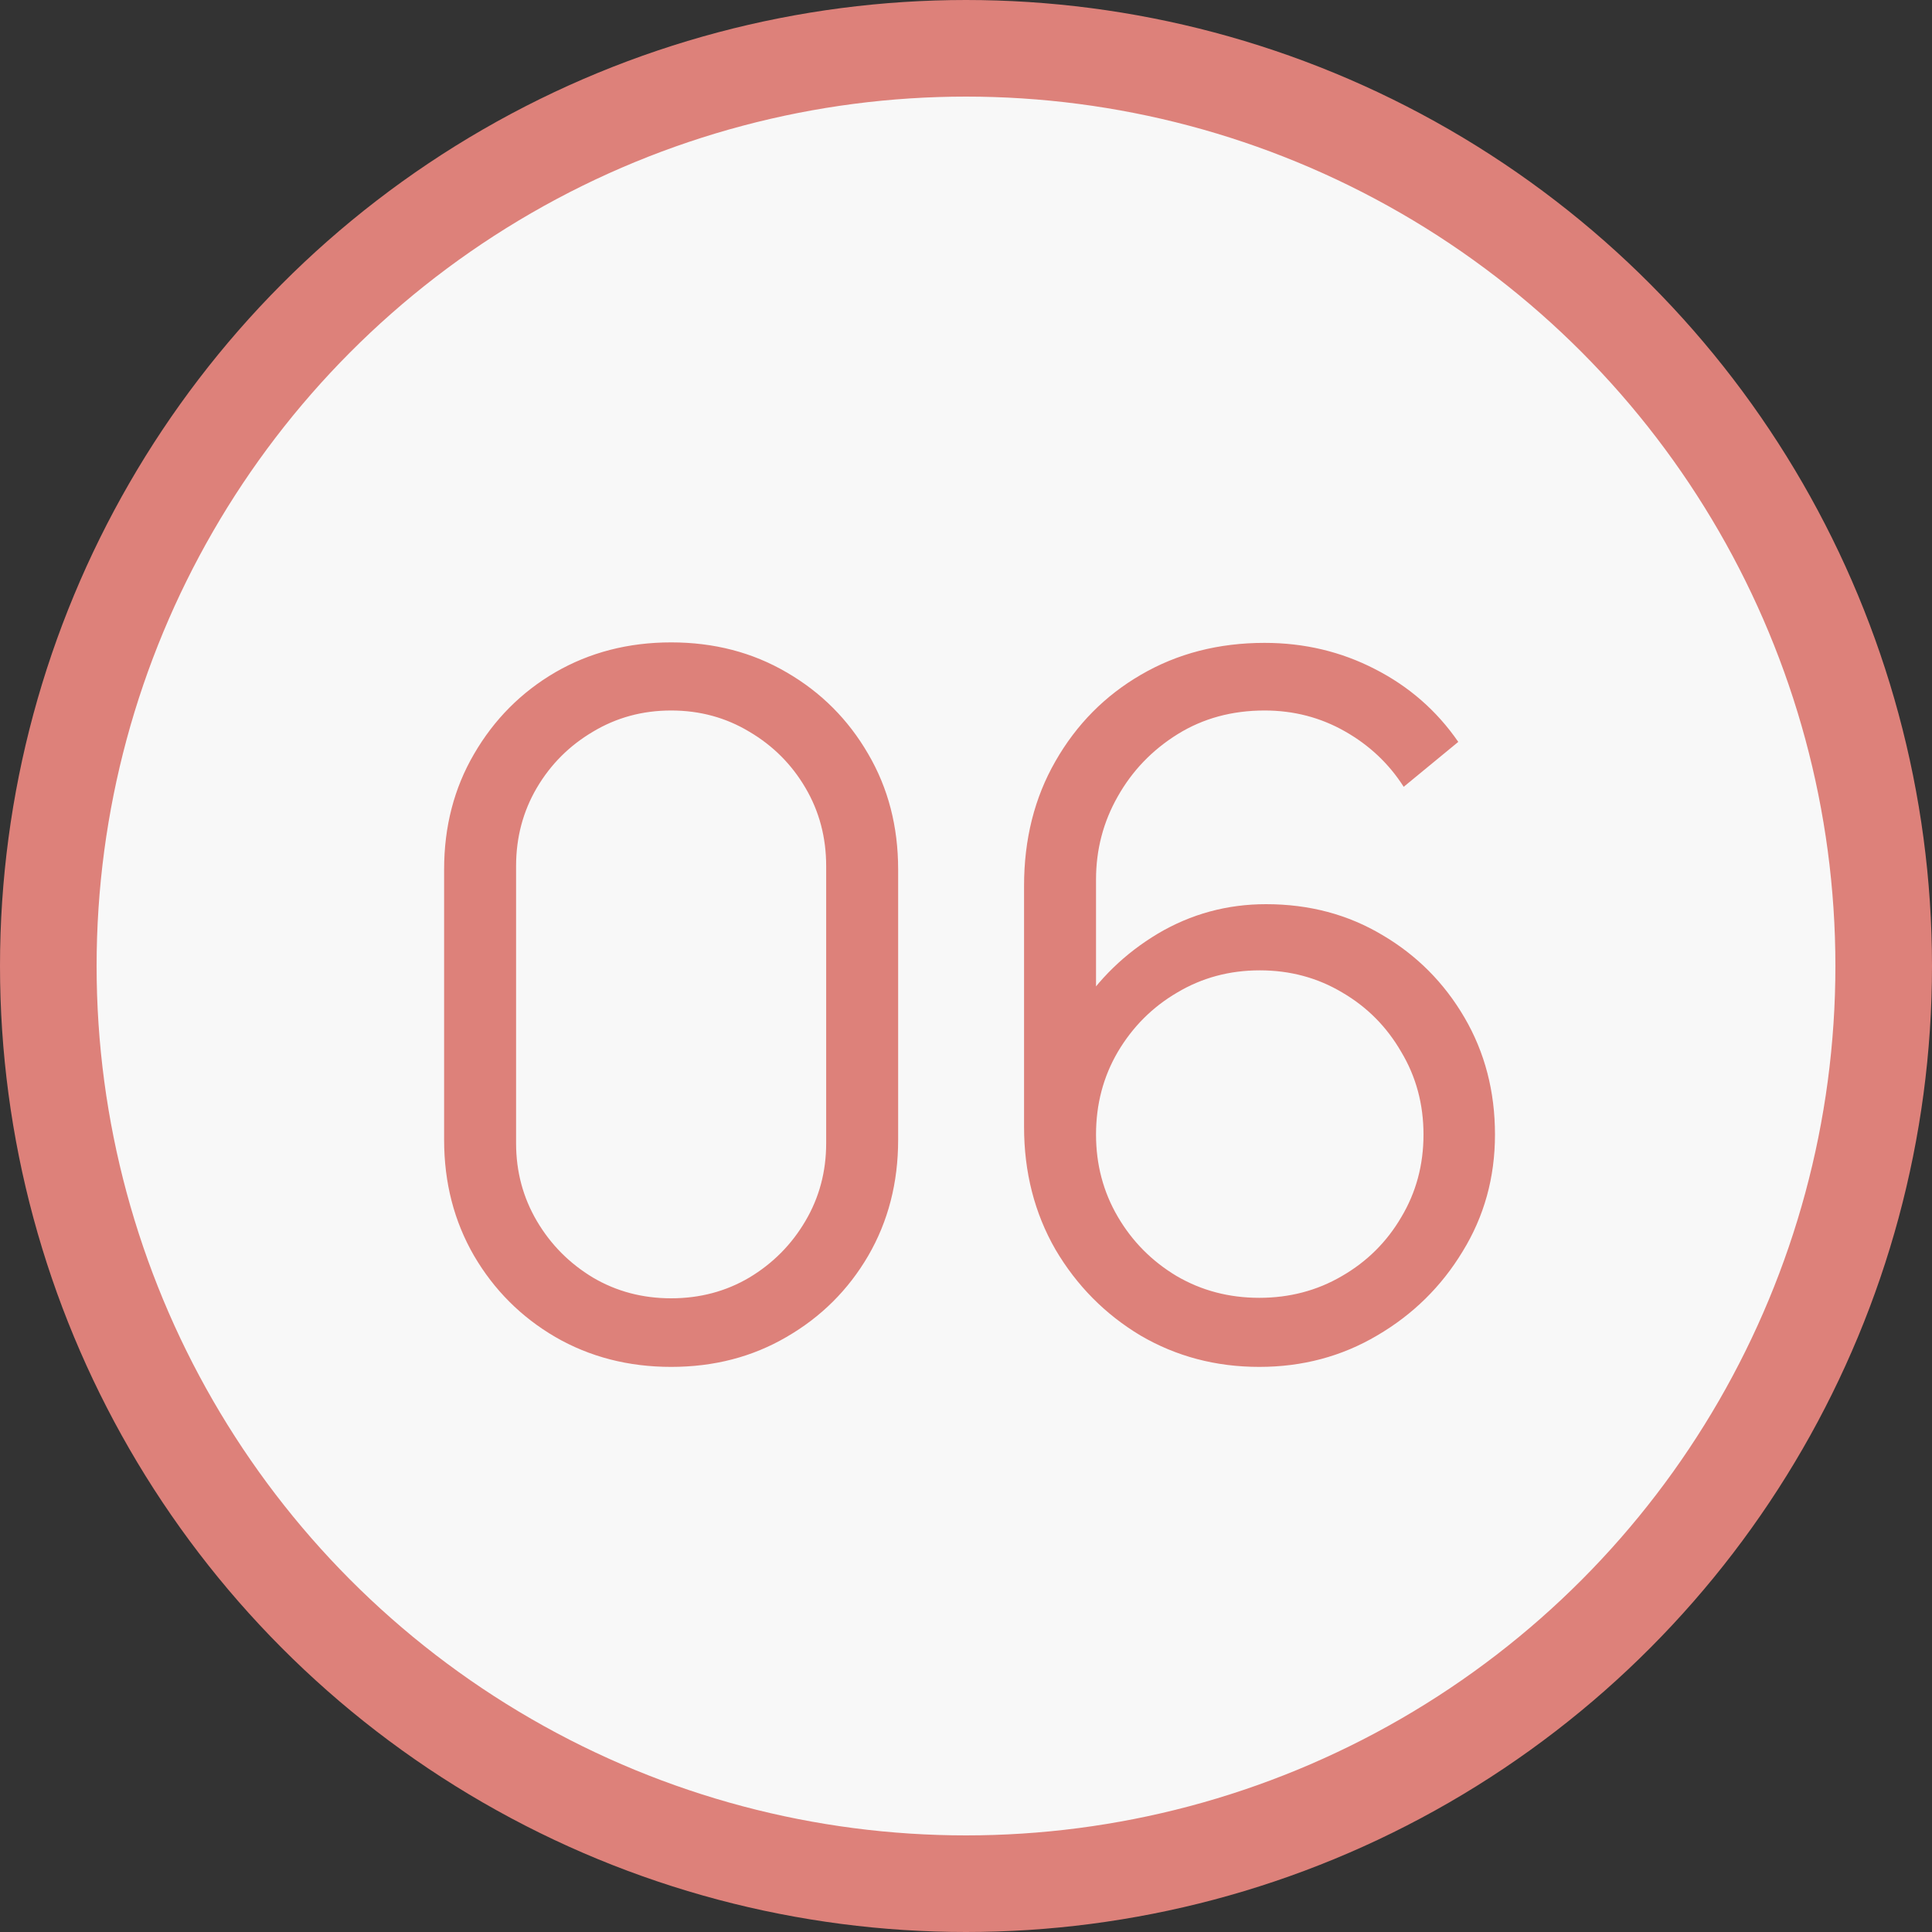
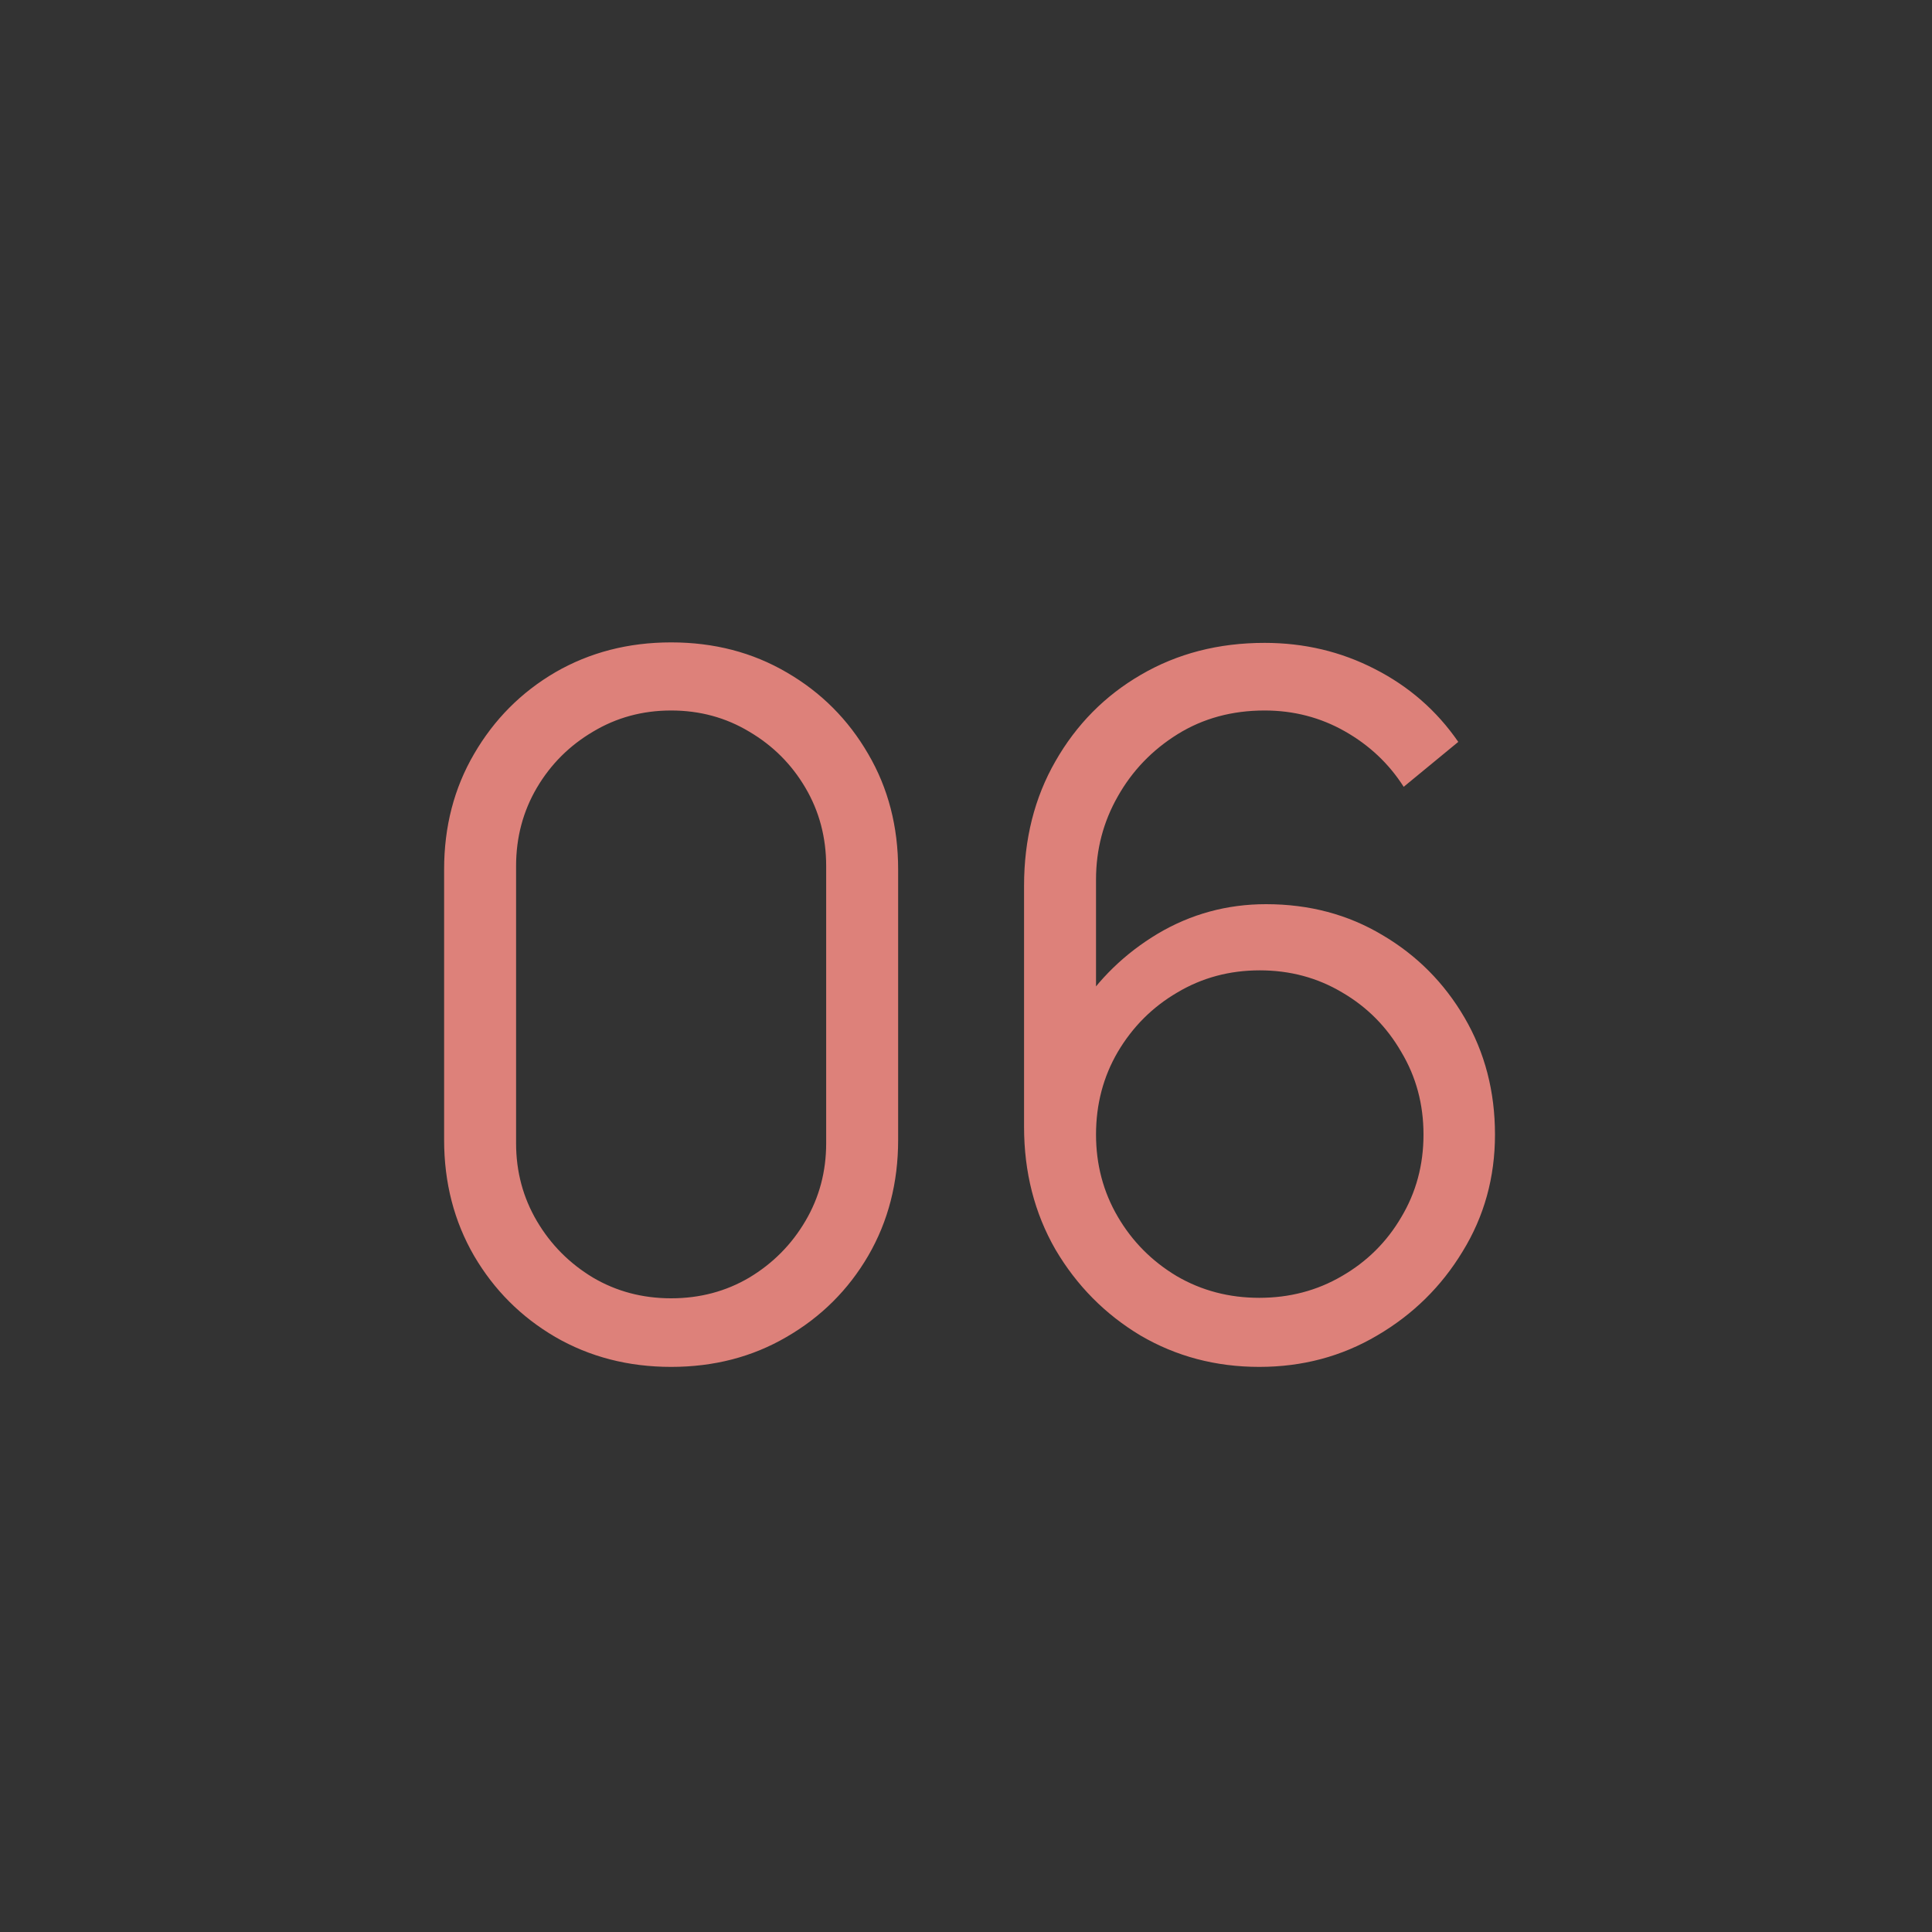
<svg xmlns="http://www.w3.org/2000/svg" width="40" height="40" viewBox="0 0 40 40" fill="none">
  <rect x="0" y="0" width="40" height="40" fill="#333333" stroke="none" />
-   <circle cx="20" cy="20" r="19" fill="#F8F8F8" stroke="#DD817A" stroke-width="2" />
  <path d="M13.895 28.3C13.009 28.3 12.209 28.093 11.495 27.68C10.789 27.267 10.229 26.707 9.815 26C9.402 25.287 9.195 24.487 9.195 23.6V18C9.195 17.113 9.402 16.317 9.815 15.61C10.229 14.897 10.789 14.333 11.495 13.92C12.209 13.507 13.009 13.3 13.895 13.3C14.782 13.3 15.579 13.507 16.285 13.92C16.999 14.333 17.562 14.897 17.975 15.61C18.389 16.317 18.595 17.113 18.595 18V23.6C18.595 24.487 18.389 25.287 17.975 26C17.562 26.707 16.999 27.267 16.285 27.68C15.579 28.093 14.782 28.3 13.895 28.3ZM13.895 26.88C14.489 26.88 15.029 26.737 15.515 26.45C16.002 26.157 16.389 25.767 16.675 25.28C16.962 24.793 17.105 24.257 17.105 23.67V17.93C17.105 17.337 16.962 16.797 16.675 16.31C16.389 15.823 16.002 15.437 15.515 15.15C15.029 14.857 14.489 14.71 13.895 14.71C13.302 14.71 12.762 14.857 12.275 15.15C11.789 15.437 11.402 15.823 11.115 16.31C10.829 16.797 10.685 17.337 10.685 17.93V23.67C10.685 24.257 10.829 24.793 11.115 25.28C11.402 25.767 11.789 26.157 12.275 26.45C12.762 26.737 13.302 26.88 13.895 26.88ZM26.072 28.3C25.172 28.3 24.352 28.083 23.612 27.65C22.879 27.21 22.292 26.617 21.852 25.87C21.419 25.117 21.202 24.27 21.202 23.33V18.34C21.202 17.373 21.419 16.513 21.852 15.76C22.286 15 22.876 14.403 23.622 13.97C24.376 13.53 25.229 13.31 26.182 13.31C27.002 13.31 27.762 13.49 28.462 13.85C29.169 14.21 29.746 14.713 30.192 15.36L29.062 16.29C28.756 15.81 28.349 15.427 27.842 15.14C27.336 14.853 26.782 14.71 26.182 14.71C25.509 14.71 24.909 14.873 24.382 15.2C23.856 15.527 23.442 15.957 23.142 16.49C22.842 17.017 22.692 17.59 22.692 18.21V21.35L22.322 20.93C22.742 20.27 23.292 19.737 23.972 19.33C24.659 18.923 25.406 18.72 26.212 18.72C27.106 18.72 27.909 18.933 28.622 19.36C29.336 19.78 29.902 20.35 30.322 21.07C30.742 21.79 30.952 22.597 30.952 23.49C30.952 24.377 30.729 25.183 30.282 25.91C29.842 26.637 29.252 27.217 28.512 27.65C27.779 28.083 26.966 28.3 26.072 28.3ZM26.072 26.87C26.699 26.87 27.269 26.72 27.782 26.42C28.302 26.12 28.712 25.713 29.012 25.2C29.319 24.687 29.472 24.117 29.472 23.49C29.472 22.863 29.319 22.293 29.012 21.78C28.712 21.26 28.306 20.85 27.792 20.55C27.279 20.243 26.709 20.09 26.082 20.09C25.456 20.09 24.886 20.243 24.372 20.55C23.859 20.85 23.449 21.26 23.142 21.78C22.842 22.293 22.692 22.863 22.692 23.49C22.692 24.11 22.842 24.677 23.142 25.19C23.442 25.703 23.849 26.113 24.362 26.42C24.876 26.72 25.446 26.87 26.072 26.87Z" fill="#DD817A" />
</svg>